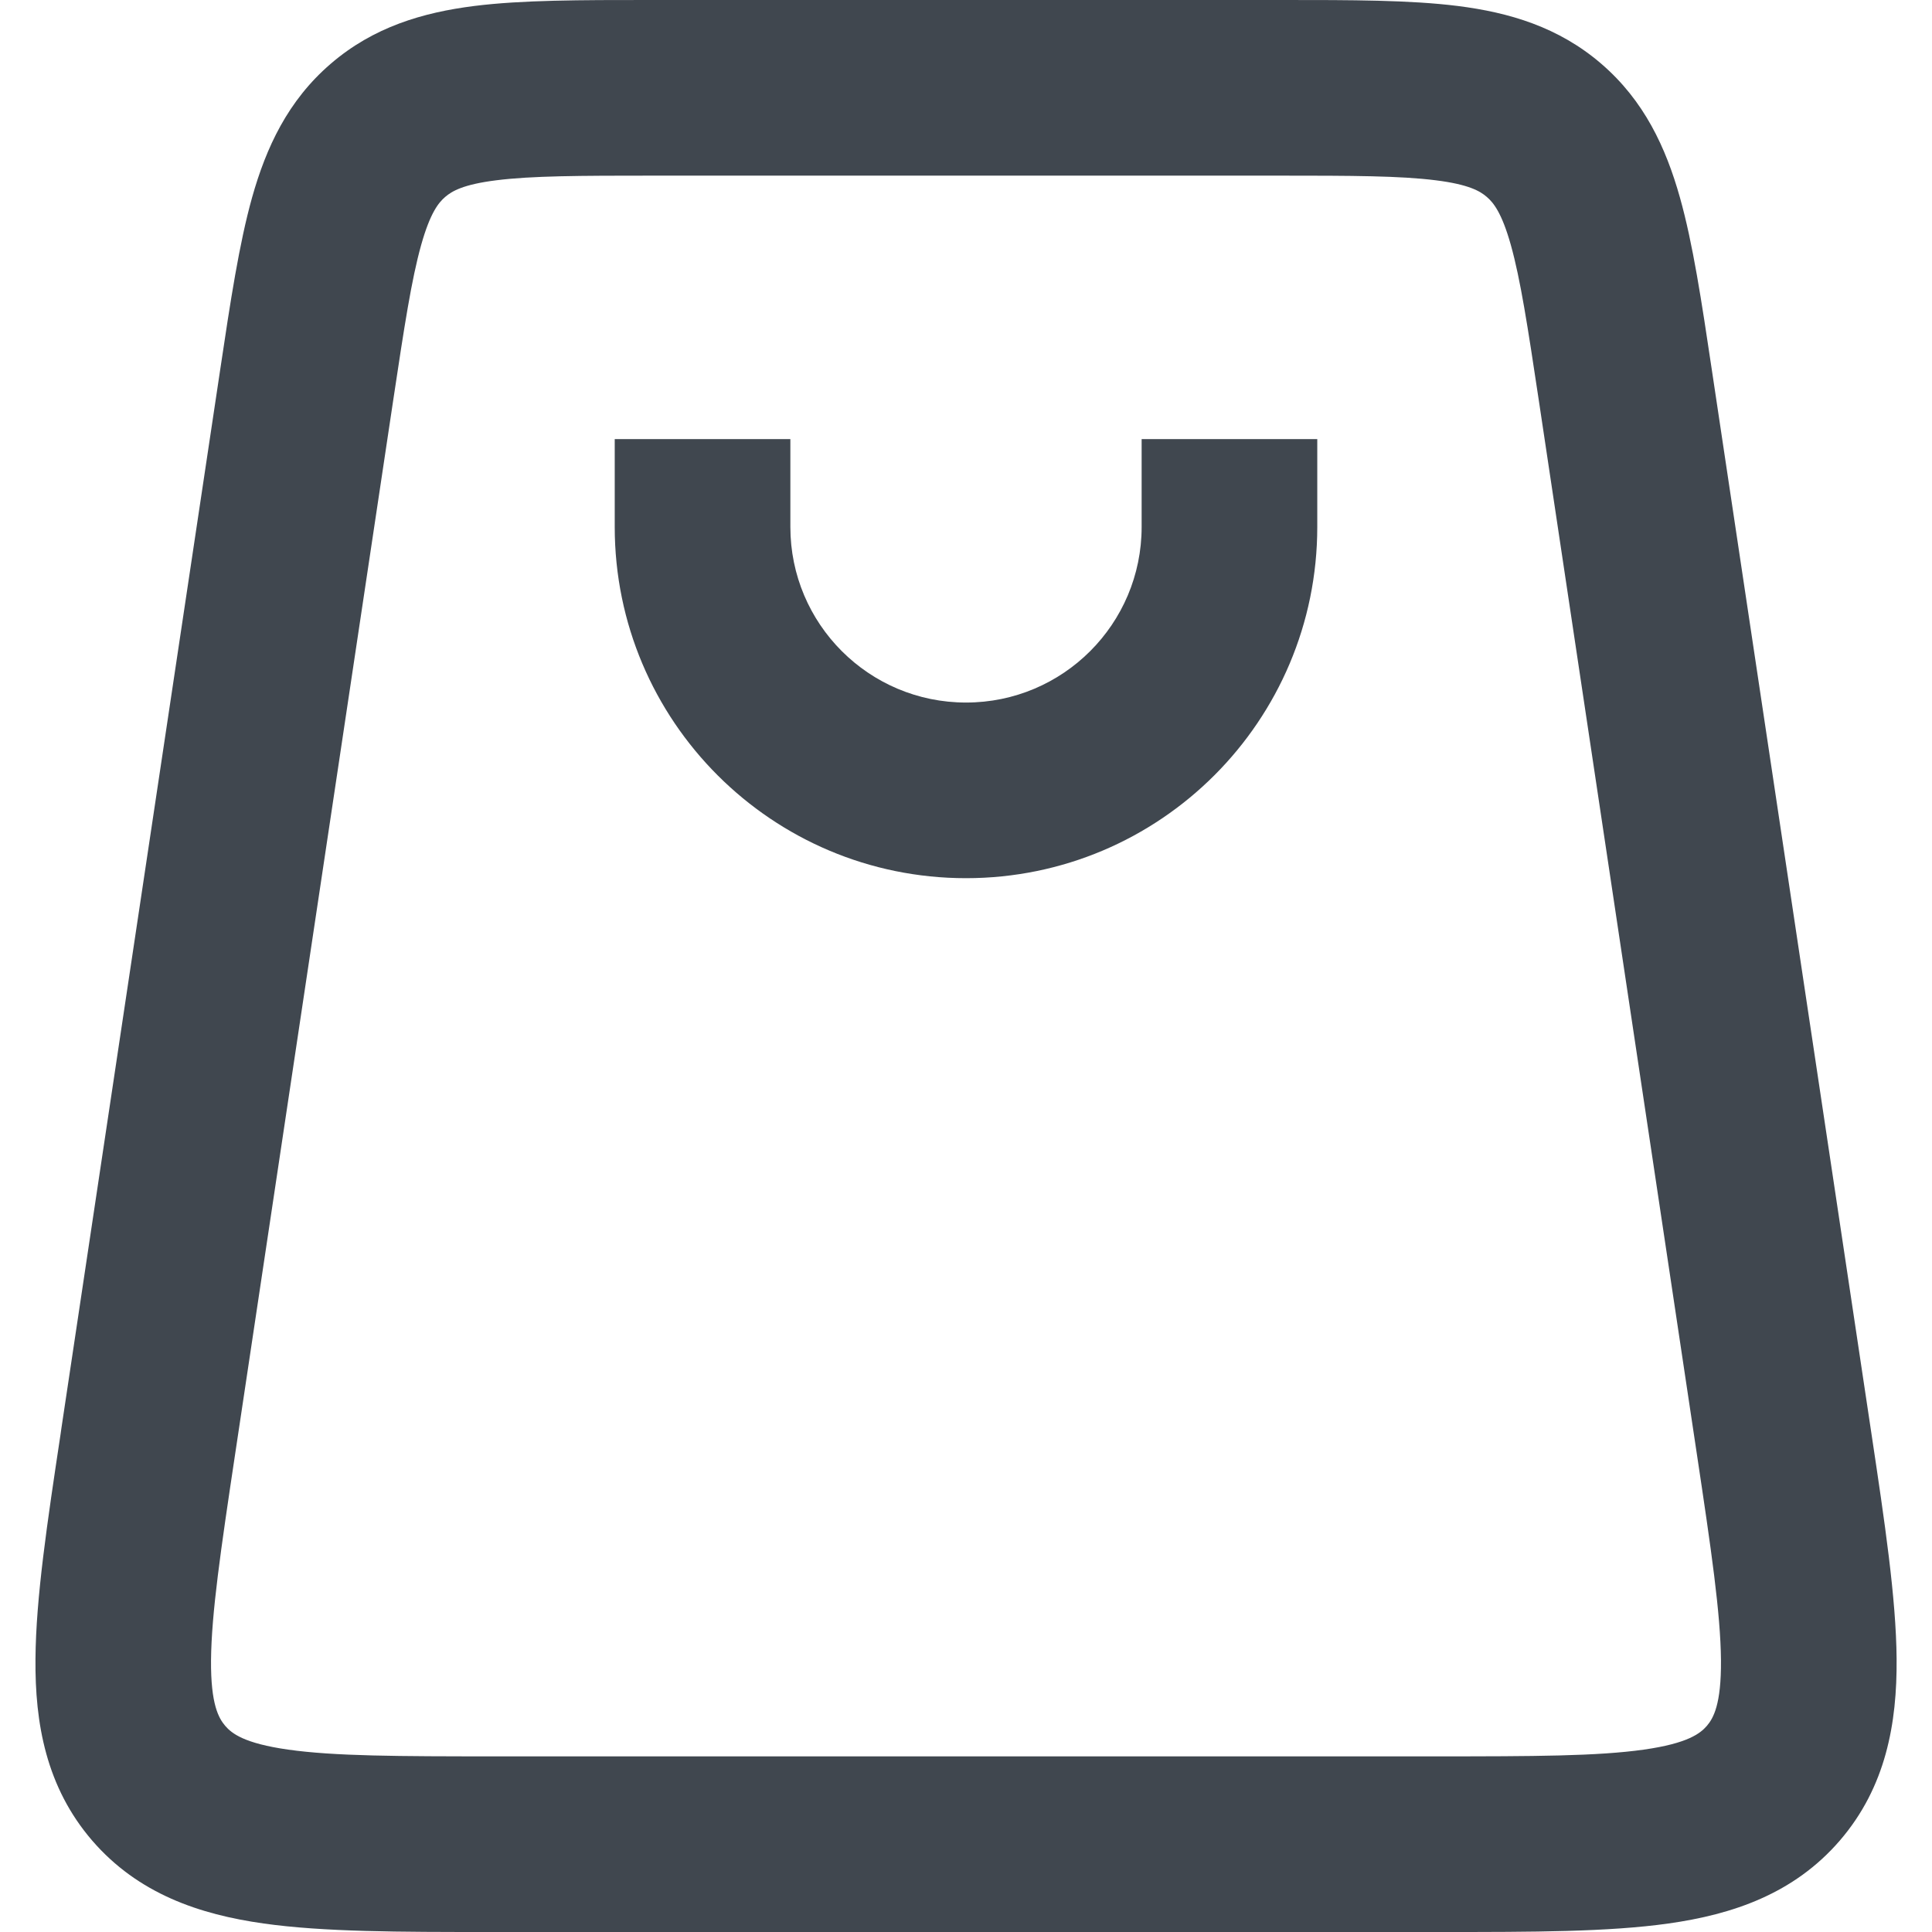
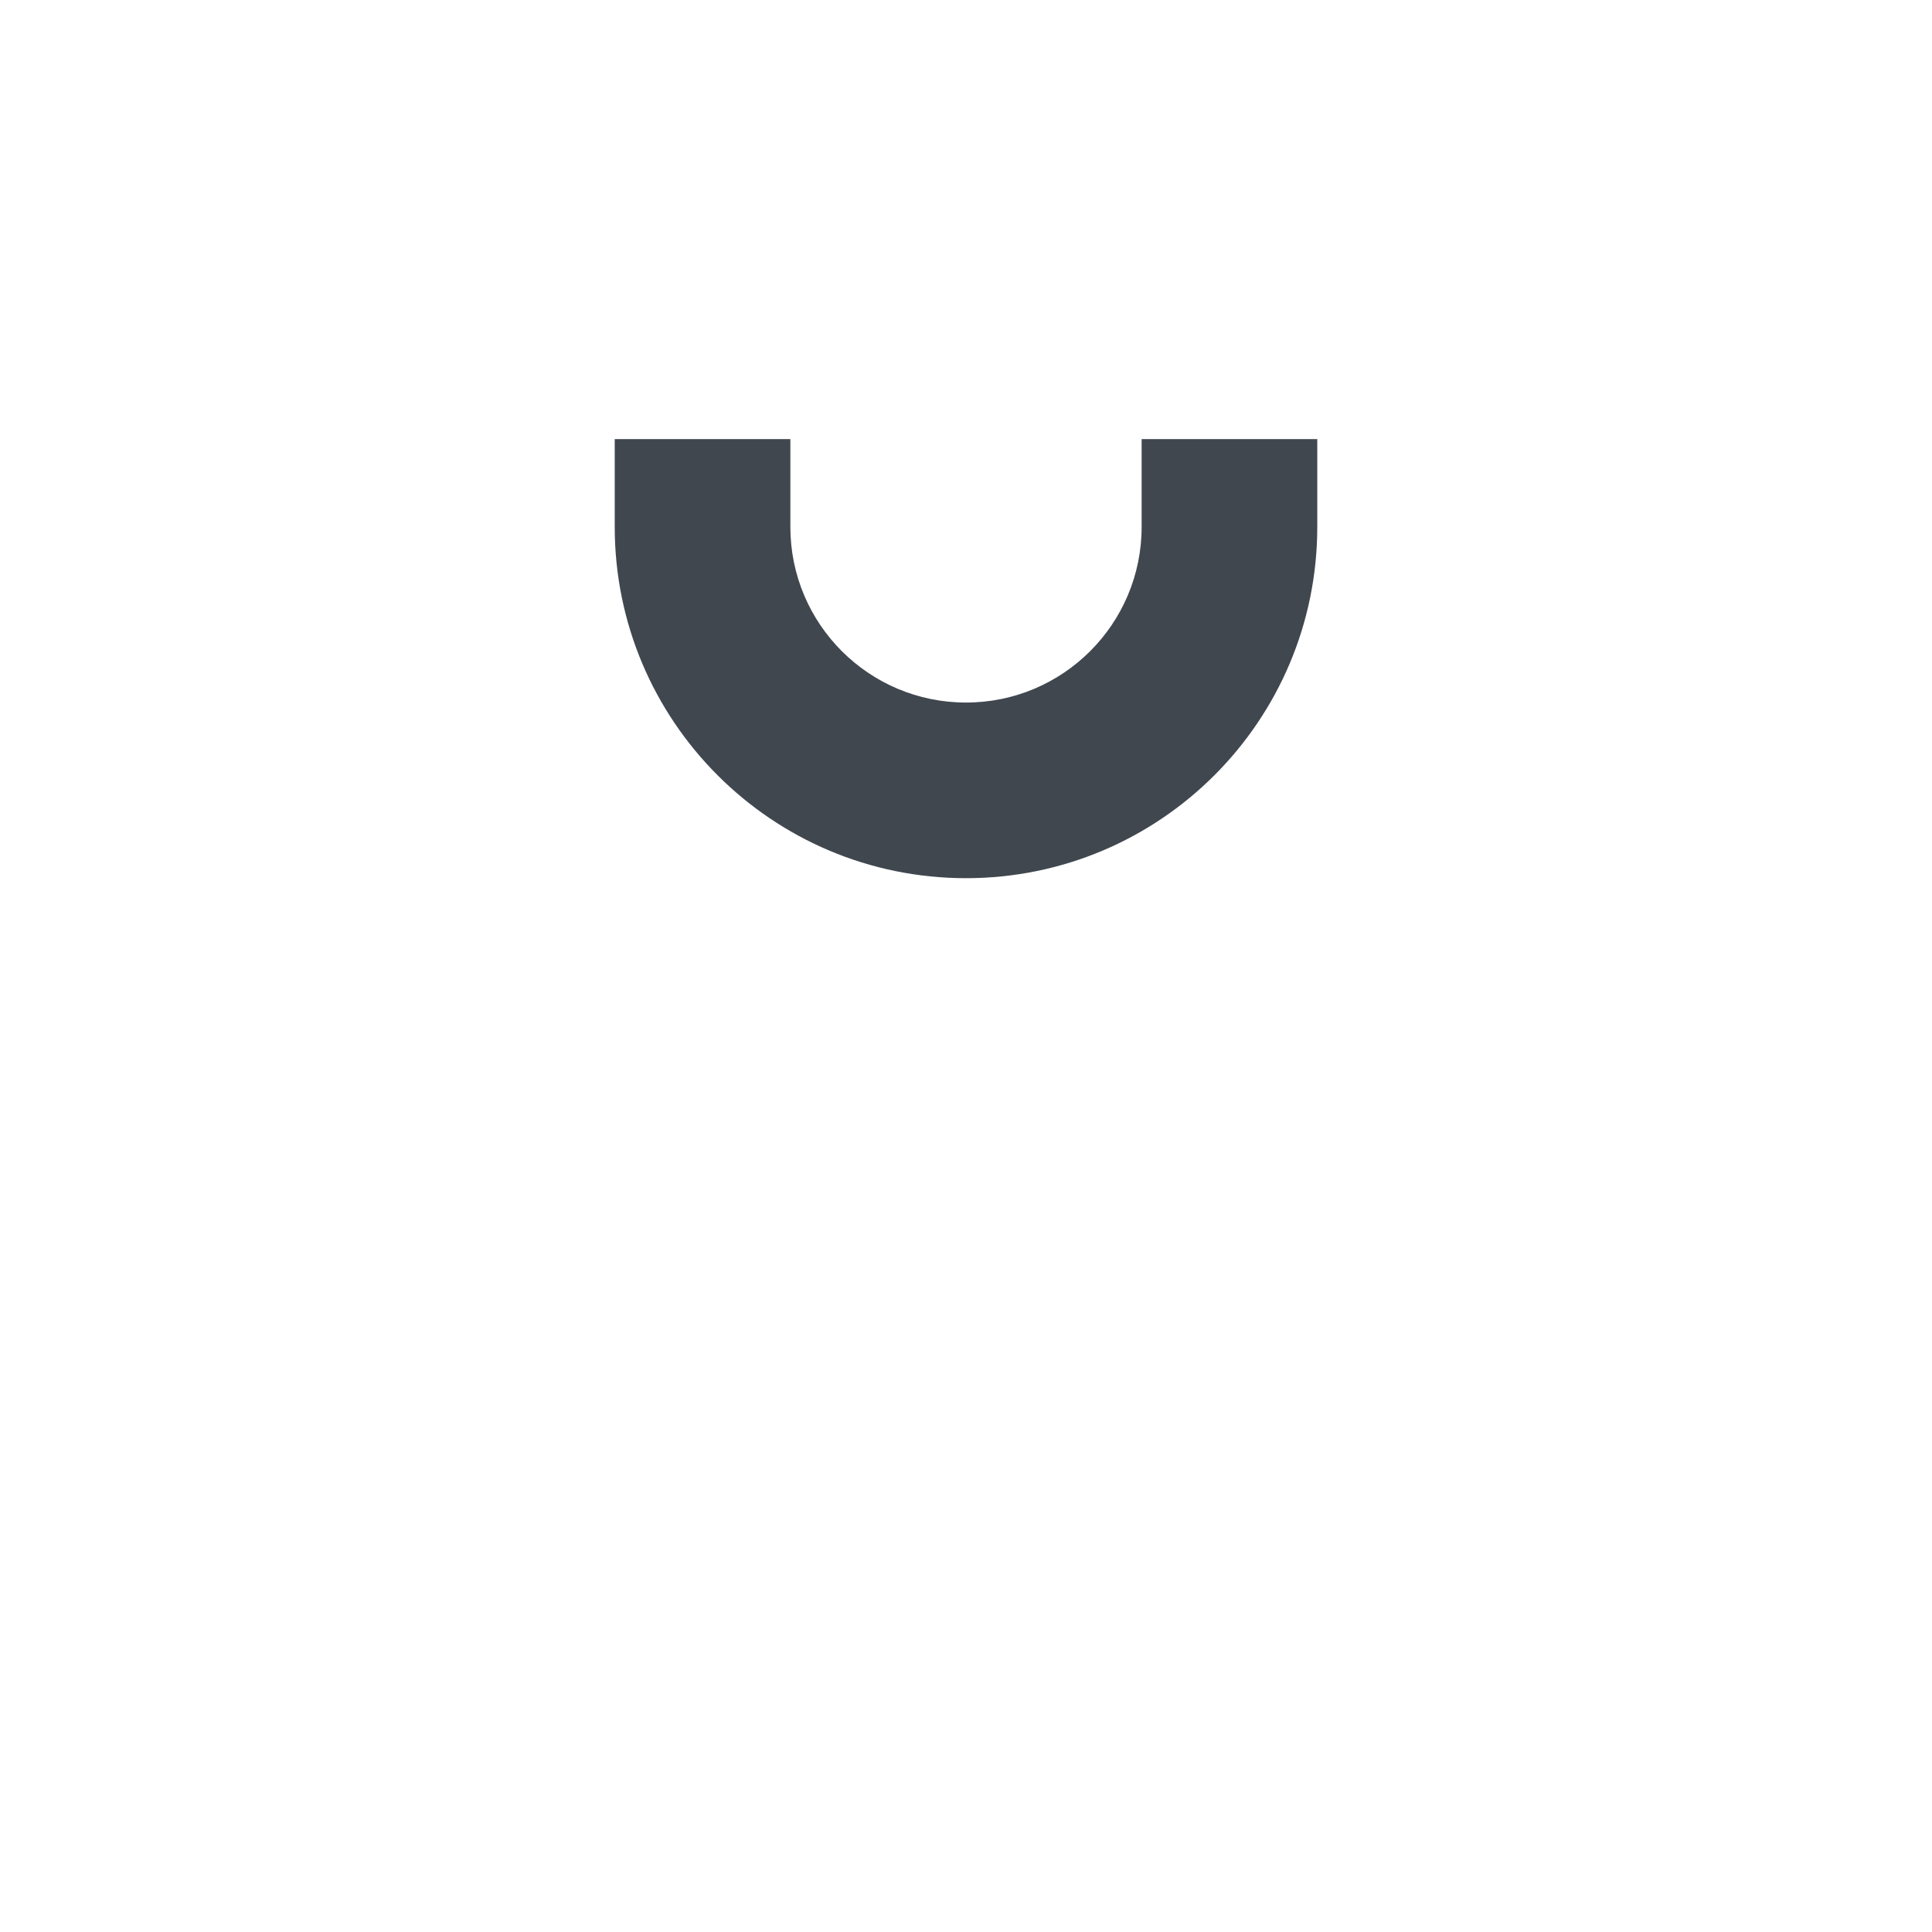
<svg xmlns="http://www.w3.org/2000/svg" width="22" height="22" viewBox="0 0 22 22" fill="none">
-   <path fill-rule="evenodd" clip-rule="evenodd" d="M0.69 16.329C0.693 16.306 0.697 16.282 0.7 16.258L2.509 4.199C2.623 3.437 2.723 2.775 2.871 2.247C3.031 1.679 3.278 1.146 3.765 0.727C4.252 0.307 4.815 0.142 5.401 0.068C5.945 -9.15527e-05 6.615 -5.34058e-05 7.385 -9.53674e-06H14.615C15.386 -5.34058e-05 16.055 -9.15527e-05 16.599 0.068C17.185 0.142 17.748 0.307 18.235 0.727C18.722 1.146 18.969 1.679 19.129 2.247C19.278 2.775 19.377 3.437 19.491 4.199L21.311 16.329C21.462 17.336 21.591 18.196 21.597 18.888C21.603 19.624 21.475 20.349 20.951 20.958C20.427 21.566 19.729 21.8 19 21.903C18.315 22 17.445 22 16.427 22L5.645 22C5.621 22 5.597 22 5.573 22C4.555 22 3.686 22 3.001 21.903C2.272 21.8 1.574 21.566 1.049 20.958C0.525 20.349 0.397 19.624 0.404 18.888C0.409 18.196 0.538 17.336 0.69 16.329ZM2.403 18.905C2.399 19.41 2.491 19.566 2.565 19.653C2.639 19.739 2.78 19.852 3.28 19.923C3.809 19.998 4.535 20 5.645 20H16.355C17.465 20 18.191 19.998 18.72 19.923C19.22 19.852 19.361 19.739 19.436 19.653C19.51 19.566 19.601 19.41 19.597 18.905C19.592 18.371 19.487 17.653 19.322 16.555L17.522 4.555C17.396 3.717 17.314 3.181 17.204 2.789C17.101 2.423 17.006 2.307 16.93 2.242C16.855 2.177 16.726 2.1 16.349 2.053C15.945 2.002 15.403 2 14.555 2H7.445C6.597 2 6.055 2.002 5.651 2.053C5.274 2.1 5.146 2.177 5.07 2.242C4.994 2.307 4.899 2.423 4.796 2.789C4.686 3.181 4.604 3.717 4.478 4.555L2.678 16.555C2.513 17.653 2.408 18.371 2.403 18.905Z" fill="#40474F" />
  <path fill-rule="evenodd" clip-rule="evenodd" d="M11 8C9.895 8 9 7.105 9 6V5H7V6C7 8.209 8.791 10 11 10C13.209 10 15 8.209 15 6V5H13V6C13 7.105 12.105 8 11 8Z" fill="#40474F" />
</svg>